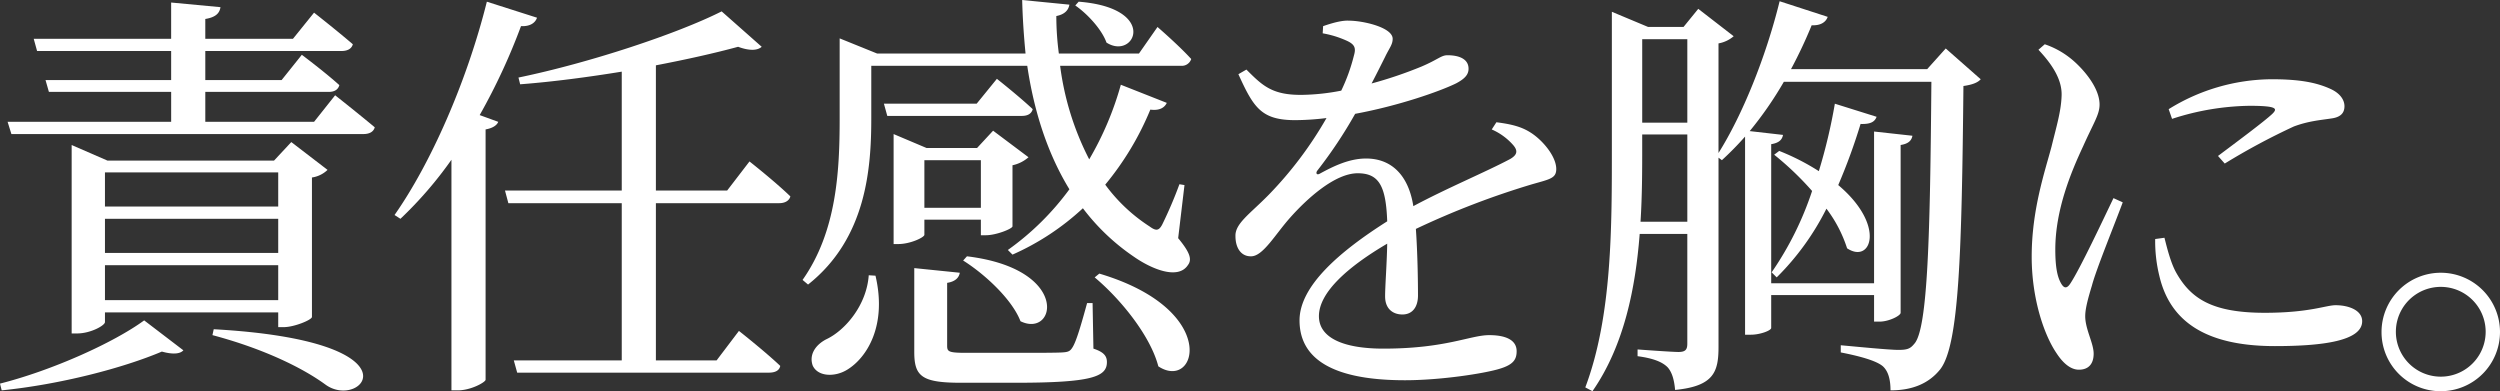
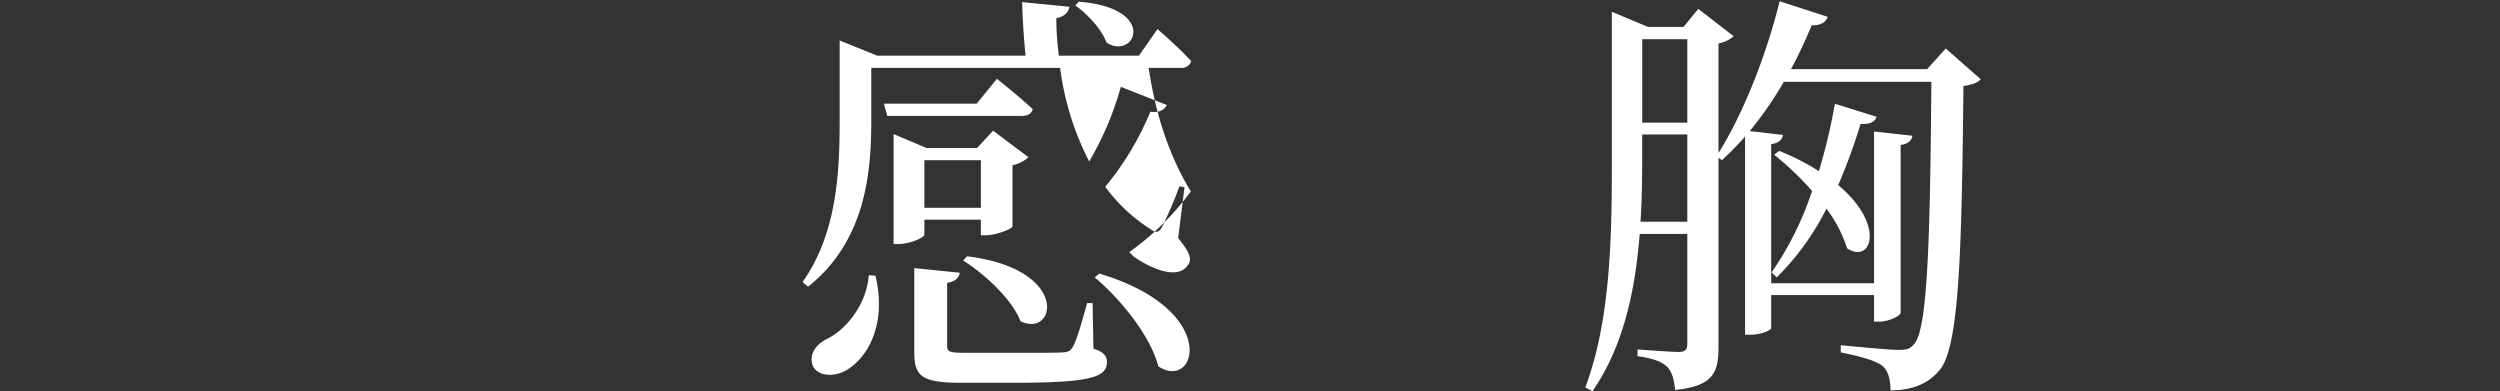
<svg xmlns="http://www.w3.org/2000/svg" width="729.106" height="114.092" viewBox="0 0 729.106 114.092">
  <rect x="0" y="0" width="729.106" height="114.092" fill="#333333" stroke="none" />
  <g transform="translate(0 57.02)">
    <g transform="translate(0 -57.02)">
-       <path d="M-108.824,2251.561c15.491-3.934,33.318-12.047,42.046-18.441l11.434,8.729c-.983,1.106-3.2,1.229-6.269.369-11.311,4.795-29.63,9.589-46.719,11.31Zm97.74-84.093s7.007,5.533,11.555,9.344c-.369,1.352-1.6,1.967-3.319,1.967H-105.5l-1.106-3.567h47.7v-8.728H-94.562l-.983-3.442h36.637v-8.482h-39.1l-.983-3.567h40.08V2140.42l14.385,1.352c-.248,1.723-1.352,2.953-4.425,3.442v5.779h25.571l6.146-7.622s6.886,5.408,11.311,9.222c-.369,1.35-1.6,1.966-3.319,1.966H-48.95v8.482H-26.7l5.9-7.376s6.886,5.163,10.943,8.851c-.369,1.352-1.477,1.967-3.073,1.967H-48.95v8.728h31.718Zm-16.6,67.618v-4.3H-78.213v2.828c0,.983-4.178,3.319-8.113,3.319h-1.6v-54.955l10.451,4.548h48.563l5.04-5.409,10.572,8.114a8.279,8.279,0,0,1-4.548,2.215v40.693c-.123.861-5.163,2.95-8.236,2.95Zm-50.531-45.118v9.958h50.531v-9.958Zm50.531,13.523H-78.213v9.958h50.531Zm0,23.728v-10.2H-78.213v10.2Zm-18.81,8.482c61.224,3.444,43.275,23.729,32.7,16.229-6.517-4.794-17.827-10.449-33.073-14.508Z" transform="translate(108.824 -2139.683)" fill="#fff" />
-       <path d="M-1.75,2144.951c-.492,1.478-1.967,2.583-4.671,2.461a179.221,179.221,0,0,1-12.049,25.94l5.409,1.967c-.367.986-1.6,1.844-3.688,2.213v73.029c-.123.738-4.3,3.073-8.113,3.073h-1.846v-67.25A114.492,114.492,0,0,1-41.583,2203.6l-1.721-1.106c10.449-14.877,21.023-38.6,26.923-62.21Zm34.67,54.1V2244.9h17.7l6.517-8.605s7.5,5.9,12.047,10.205c-.246,1.353-1.475,1.967-3.319,1.967h-73.4l-.983-3.567H22.962v-45.857H-10.109l-.983-3.687H22.962v-34.672c-9.836,1.6-20.039,2.952-29.63,3.69l-.492-1.967c20.777-4.3,46.35-12.787,59.258-19.3l11.68,10.326c-1.229,1.106-3.565,1.231-6.884,0-6.763,1.844-15,3.688-23.975,5.41v36.514H53.7l6.515-8.484s7.5,5.9,11.926,10.2c-.369,1.352-1.723,1.967-3.2,1.967Z" transform="translate(158.367 -2139.788)" fill="#fff" />
-       <path d="M134,2209.464c3.565,4.3,4.058,6.269,2.827,7.867-2.827,4.3-10.449,1.229-15.737-2.458a62.828,62.828,0,0,1-14.875-14.139,74.31,74.31,0,0,1-20.533,13.524l-1.352-1.353a78.854,78.854,0,0,0,17.951-17.7c-6.394-10.452-10.328-22.746-12.295-36.022H44.5v15.245c0,14.506-1.352,35.039-18.441,48.561l-1.6-1.352c9.957-14.137,10.818-31.718,10.818-47.086v-23.36l10.943,4.427H89.491c-.492-5.042-.859-10.328-.982-15.616l13.77,1.354c-.248,1.474-1.231,2.827-3.813,3.317a83.27,83.27,0,0,0,.738,10.945h23.359l5.411-7.749s6.269,5.413,9.834,9.346a2.881,2.881,0,0,1-3.073,1.967H99.573a82.244,82.244,0,0,0,8.484,27.292,91.355,91.355,0,0,0,9.222-21.76l13.4,5.286c-.615,1.354-2.09,2.336-4.794,1.967a84.867,84.867,0,0,1-13.155,21.886,48.771,48.771,0,0,0,12.909,12.171c1.844,1.35,2.7,1.35,3.688-.493a120.929,120.929,0,0,0,5.04-11.8l1.475.244ZM45.725,2220.4c3.442,14.631-2.582,23.976-8.238,27.416-3.565,2.215-8.605,2.091-10.08-1.229-1.106-3.194.861-6.022,3.934-7.622,5.532-2.581,11.8-9.958,12.418-18.687Zm35.407-57.413s6.392,5.04,10.451,8.851c-.369,1.352-1.475,1.967-3.2,1.967H49.167l-.983-3.563H75.231Zm-21.146,45.488c0,.737-4.058,2.7-7.622,2.7H51.011V2179.1l9.59,4.057H75.353l4.673-5.041,10.326,7.745a10.291,10.291,0,0,1-4.671,2.336v17.829c-.123.737-4.794,2.579-7.745,2.579H76.461v-4.546H59.986Zm49.3,33.195c2.95.984,3.934,2.091,3.934,3.936,0,4.3-4.427,6.023-26.8,6.023H70.681c-11.432,0-13.645-1.844-13.645-8.975v-24.465l13.276,1.352c-.244,1.476-1.352,2.583-3.688,2.952v18.317c0,1.723.369,2.091,5.534,2.091H87.033c6.271,0,11.434,0,13.278-.124,1.721-.123,2.213-.369,2.95-1.6,1.106-1.844,2.459-6.515,4.181-12.785h1.6Zm-49.3-54.953v13.891H76.461V2186.72ZM72.4,2214.748c30.366,3.69,25.94,23.975,15.612,18.935-2.459-6.394-10.449-13.77-16.72-17.7Zm32.58-74.256c23.481,1.844,16.351,17.211,8.113,11.926-1.352-3.813-5.532-8.359-9.1-10.82Zm6.024,79.3c35.53,10.572,28.4,34.422,17.212,27.046-2.336-8.974-11.065-19.671-18.564-25.942Z" transform="translate(209.603 -2140)" fill="#fff" />
-       <path d="M172.451,2173.066c4.915.613,7.62,1.475,10.08,3.073,3.442,2.213,7.376,6.884,7.376,10.573,0,2.7-1.844,2.952-7.007,4.427a239.388,239.388,0,0,0-33.932,13.033c.492,7.007.615,15.243.615,19.423,0,3.321-1.6,5.533-4.548,5.533-2.582,0-5.042-1.475-5.042-5.286,0-3.075.492-9.1.615-15.368-11.31,6.638-19.916,14.139-19.916,21.146,0,6.27,7.009,9.466,18.81,9.466,18.2,0,25.327-3.935,30.859-3.935,4.919,0,7.992,1.476,7.992,4.671,0,2.336-.861,3.936-5.042,5.165-4.426,1.352-17.089,3.318-27.538,3.318-23.114,0-30.736-7.5-30.736-17.456,0-10.082,11.8-20.162,25.571-28.892-.369-10.2-2.336-14.015-8.605-14.015-6.638,0-14.753,7.378-19.671,12.909-4.3,4.794-7.869,11.189-11.311,11.309-2.95.125-4.671-2.336-4.671-5.9-.123-3.688,4.3-6.516,9.711-12.047a111.217,111.217,0,0,0,16.843-22.375,77.12,77.12,0,0,1-9.1.613c-9.959,0-12.172-3.686-16.6-13.4l2.336-1.351c4.671,4.671,7.5,7.5,16.351,7.376a63.553,63.553,0,0,0,11.311-1.229,52.685,52.685,0,0,0,3.688-10.205c.615-2.09.369-3.2-1.969-4.3a28.876,28.876,0,0,0-7.13-2.212l.123-2.09c2.46-.861,5.411-1.723,7.5-1.6,4.18,0,12.785,1.967,12.785,5.286,0,1.721-.983,2.7-2.213,5.286-.982,1.967-2.459,4.918-3.934,7.745a122.248,122.248,0,0,0,14.508-4.915c4.919-2.092,5.778-3.321,7.623-3.321,3.2,0,6.147.983,6.147,3.934,0,1.723-1.106,2.952-3.688,4.3-4.8,2.337-16.722,6.517-29.384,8.853a132.444,132.444,0,0,1-11.065,16.6c-.492.735-.123,1.35.738.86,4.057-2.215,8.607-4.427,13.524-4.427,7.623,0,12.418,5.164,13.77,13.893,9.59-5.163,21.392-10.083,28.277-13.768,2.09-1.231,2.336-2.461.615-4.3a17.67,17.67,0,0,0-6.025-4.3Z" transform="translate(263.962 -2137.411)" fill="#fff" />
+       <path d="M134,2209.464c3.565,4.3,4.058,6.269,2.827,7.867-2.827,4.3-10.449,1.229-15.737-2.458l-1.352-1.353a78.854,78.854,0,0,0,17.951-17.7c-6.394-10.452-10.328-22.746-12.295-36.022H44.5v15.245c0,14.506-1.352,35.039-18.441,48.561l-1.6-1.352c9.957-14.137,10.818-31.718,10.818-47.086v-23.36l10.943,4.427H89.491c-.492-5.042-.859-10.328-.982-15.616l13.77,1.354c-.248,1.474-1.231,2.827-3.813,3.317a83.27,83.27,0,0,0,.738,10.945h23.359l5.411-7.749s6.269,5.413,9.834,9.346a2.881,2.881,0,0,1-3.073,1.967H99.573a82.244,82.244,0,0,0,8.484,27.292,91.355,91.355,0,0,0,9.222-21.76l13.4,5.286c-.615,1.354-2.09,2.336-4.794,1.967a84.867,84.867,0,0,1-13.155,21.886,48.771,48.771,0,0,0,12.909,12.171c1.844,1.35,2.7,1.35,3.688-.493a120.929,120.929,0,0,0,5.04-11.8l1.475.244ZM45.725,2220.4c3.442,14.631-2.582,23.976-8.238,27.416-3.565,2.215-8.605,2.091-10.08-1.229-1.106-3.194.861-6.022,3.934-7.622,5.532-2.581,11.8-9.958,12.418-18.687Zm35.407-57.413s6.392,5.04,10.451,8.851c-.369,1.352-1.475,1.967-3.2,1.967H49.167l-.983-3.563H75.231Zm-21.146,45.488c0,.737-4.058,2.7-7.622,2.7H51.011V2179.1l9.59,4.057H75.353l4.673-5.041,10.326,7.745a10.291,10.291,0,0,1-4.671,2.336v17.829c-.123.737-4.794,2.579-7.745,2.579H76.461v-4.546H59.986Zm49.3,33.195c2.95.984,3.934,2.091,3.934,3.936,0,4.3-4.427,6.023-26.8,6.023H70.681c-11.432,0-13.645-1.844-13.645-8.975v-24.465l13.276,1.352c-.244,1.476-1.352,2.583-3.688,2.952v18.317c0,1.723.369,2.091,5.534,2.091H87.033c6.271,0,11.434,0,13.278-.124,1.721-.123,2.213-.369,2.95-1.6,1.106-1.844,2.459-6.515,4.181-12.785h1.6Zm-49.3-54.953v13.891H76.461V2186.72ZM72.4,2214.748c30.366,3.69,25.94,23.975,15.612,18.935-2.459-6.394-10.449-13.77-16.72-17.7Zm32.58-74.256c23.481,1.844,16.351,17.211,8.113,11.926-1.352-3.813-5.532-8.359-9.1-10.82Zm6.024,79.3c35.53,10.572,28.4,34.422,17.212,27.046-2.336-8.974-11.065-19.671-18.564-25.942Z" transform="translate(209.603 -2140)" fill="#fff" />
      <path d="M269.767,2162.956c-.861.983-2.459,1.6-5.04,1.967-.492,48.44-1.229,75.488-6.761,82.618-3.442,4.3-8.361,6.146-14.507,6.146,0-3.073-.615-5.532-2.213-7.007-1.969-1.722-7.255-3.074-12.295-4.058v-2.091c5.409.492,14.139,1.353,16.843,1.353,2.582,0,3.442-.369,4.548-1.721,4.057-4.179,4.671-32.7,5.04-76.469H212.353a105.936,105.936,0,0,1-9.959,14.383l9.713,1.107c-.246,1.354-1.106,2.335-3.444,2.706v40.57h30V2178.2l11.188,1.229c-.246,1.352-1.106,2.335-3.442,2.7v48.93c0,.862-3.442,2.583-6.146,2.583h-1.6V2225.9h-30v9.588c0,.737-3.194,1.967-5.9,1.967h-1.721v-57.782a90.075,90.075,0,0,1-6.761,6.885l-.983-.737v55.2c0,7.255-1.352,11.435-12.664,12.541-.246-2.83-.861-5.165-2.213-6.639-1.475-1.475-4.057-2.581-8.73-3.2v-1.968s9.959.738,11.926.738c2.09,0,2.582-.738,2.582-2.457v-31.967H170.308c-1.231,15.862-4.55,32.58-13.77,45.858l-2.092-1.106c7.869-20.9,7.746-47.088,7.746-70.2v-39.342l10.572,4.424h10.328l4.3-5.284,10.328,7.99a9.269,9.269,0,0,1-4.425,2.09v31.965c6.884-10.94,13.77-27.783,17.827-44.26l14.016,4.551c-.492,1.475-1.967,2.582-4.673,2.458A135.793,135.793,0,0,1,214.443,2160h39.712l5.409-6.023ZM184.2,2204.509v-25.448H171.043v3.442c0,6.763,0,14.261-.492,22.006Zm-13.155-53.233v24.342H184.2v-24.342ZM239.4,2173.9c-.49,1.35-1.6,2.21-4.671,2.088a170.687,170.687,0,0,1-6.515,17.826c14.016,11.8,9.589,23.115,2.582,18.441a38.766,38.766,0,0,0-6.024-11.555,76.006,76.006,0,0,1-14.509,20.039l-1.473-1.475a93.081,93.081,0,0,0,11.8-23.727,87.675,87.675,0,0,0-11.064-10.574l1.475-1.106a67,67,0,0,1,11.555,5.9,160.114,160.114,0,0,0,4.673-19.671Z" transform="translate(307.894 -2139.841)" fill="#fff" />
-       <path d="M255.132,2193.454c-2.459,6.64-7.745,19.548-8.974,24.22-1.229,4.055-1.967,6.882-1.967,8.975,0,3.81,2.459,7.867,2.459,10.94,0,2.952-1.475,4.671-4.3,4.671-2.459,0-4.673-1.967-6.517-4.794-3.688-5.409-7.253-15.983-7.253-28.153,0-13.647,3.811-24.713,5.778-32.088,1.475-6.024,2.829-10.451,2.95-15,.123-4.671-2.827-9.1-6.761-13.276l1.844-1.6a24.635,24.635,0,0,1,7.132,3.809c2.95,2.213,8.851,8.239,8.851,13.771,0,2.95-1.721,5.286-4.794,12.171-3.444,7.376-8.115,18.441-8.115,30.12,0,5.656.738,8.115,1.6,9.715s1.723,1.842,2.829.121c2.827-4.3,9.589-18.687,12.539-24.834ZM267.3,2203.78c.738,2.952,1.844,7.378,3.442,10.205,4.3,7.624,10.574,11.678,25.819,11.678,13.032,0,17.827-2.211,20.654-2.211,3.813,0,7.746,1.473,7.746,4.671,0,5.78-11.68,7.255-25.45,7.255-20.408,0-30.613-7.378-33.686-20.41a42.372,42.372,0,0,1-1.229-10.819Zm1.229-37.5a57.477,57.477,0,0,1,30-8.728c8.359,0,13.155.983,17.212,2.825,2.95,1.354,4.057,3.321,4.057,5.044,0,1.966-1.106,3.2-3.811,3.565-3.2.49-6.638.737-10.943,2.335a195.077,195.077,0,0,0-20.162,10.819l-1.967-2.214c5.411-4.057,13.524-10.082,15.86-12.294,1.475-1.475,1.6-2.336-6.761-2.336a75.944,75.944,0,0,0-22.5,3.81Z" transform="translate(363.948 -2134.44)" fill="#fff" />
-       <path d="M286.677,2202.507a17.274,17.274,0,1,1,17.335,17.335A17.212,17.212,0,0,1,286.677,2202.507Zm4.181,0a13.093,13.093,0,1,0,26.186,0,13.093,13.093,0,0,0-26.186,0Z" transform="translate(407.88 -2105.75)" fill="#fff" />
    </g>
  </g>
</svg>